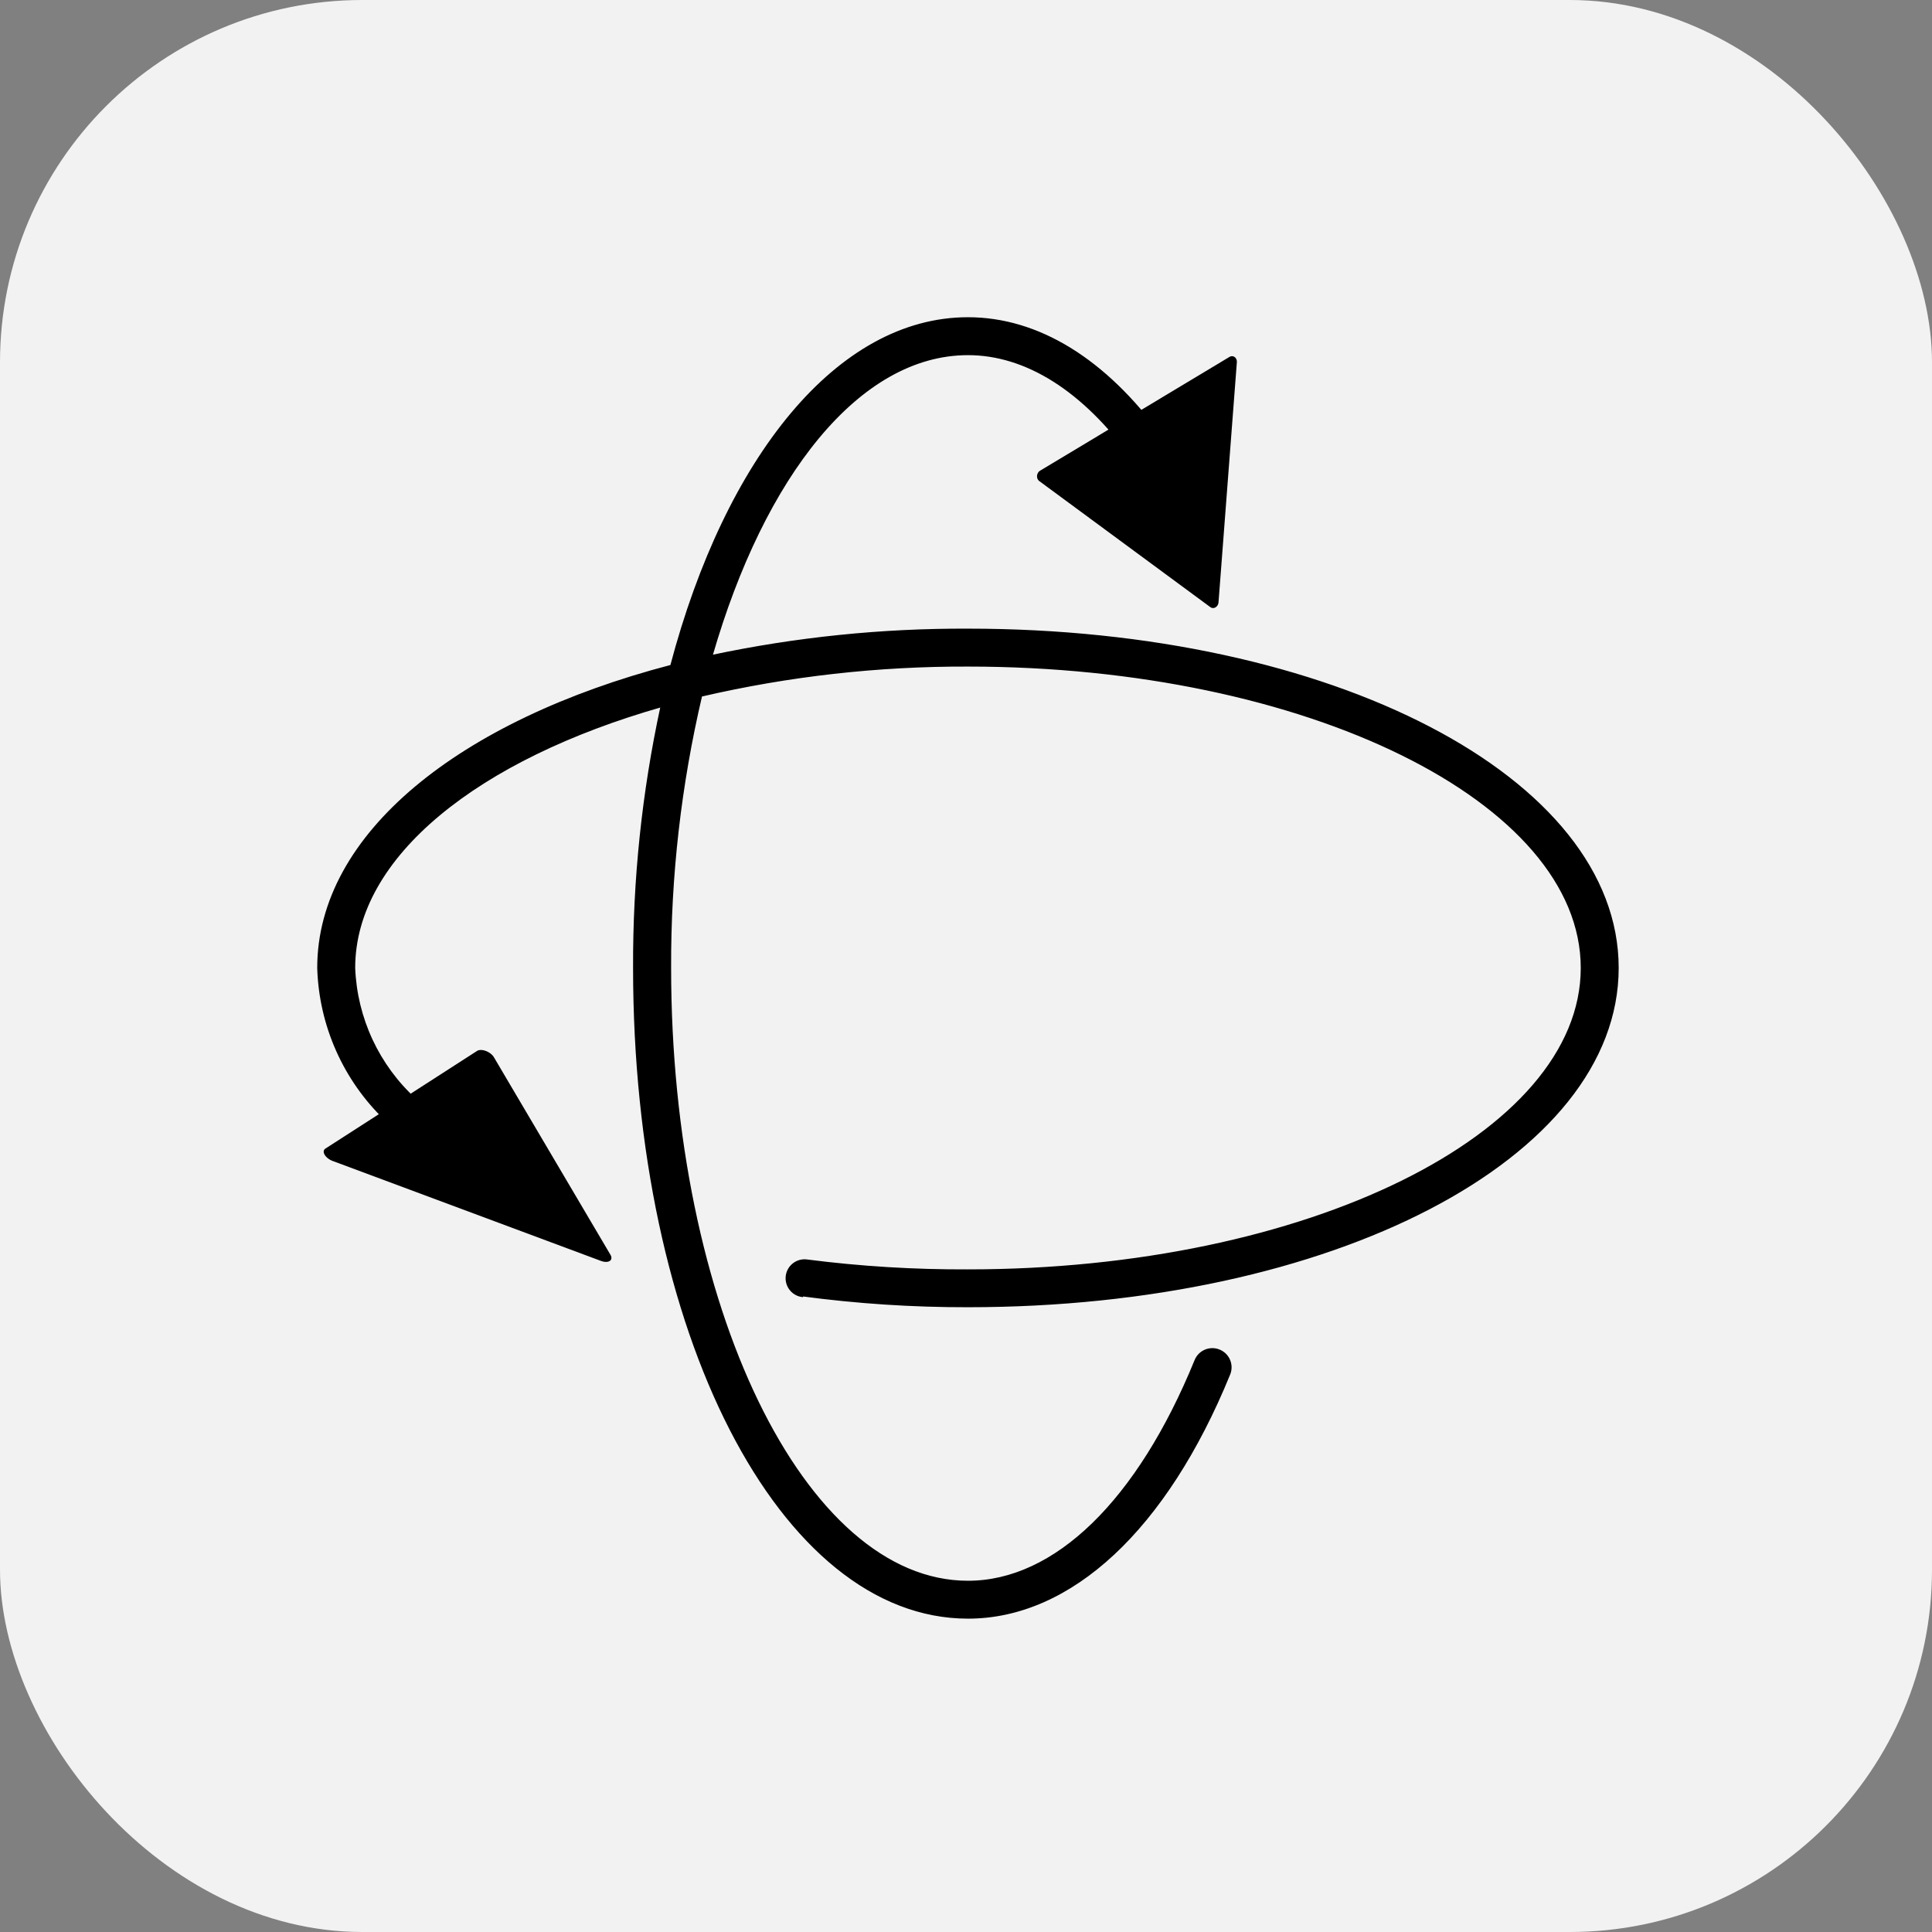
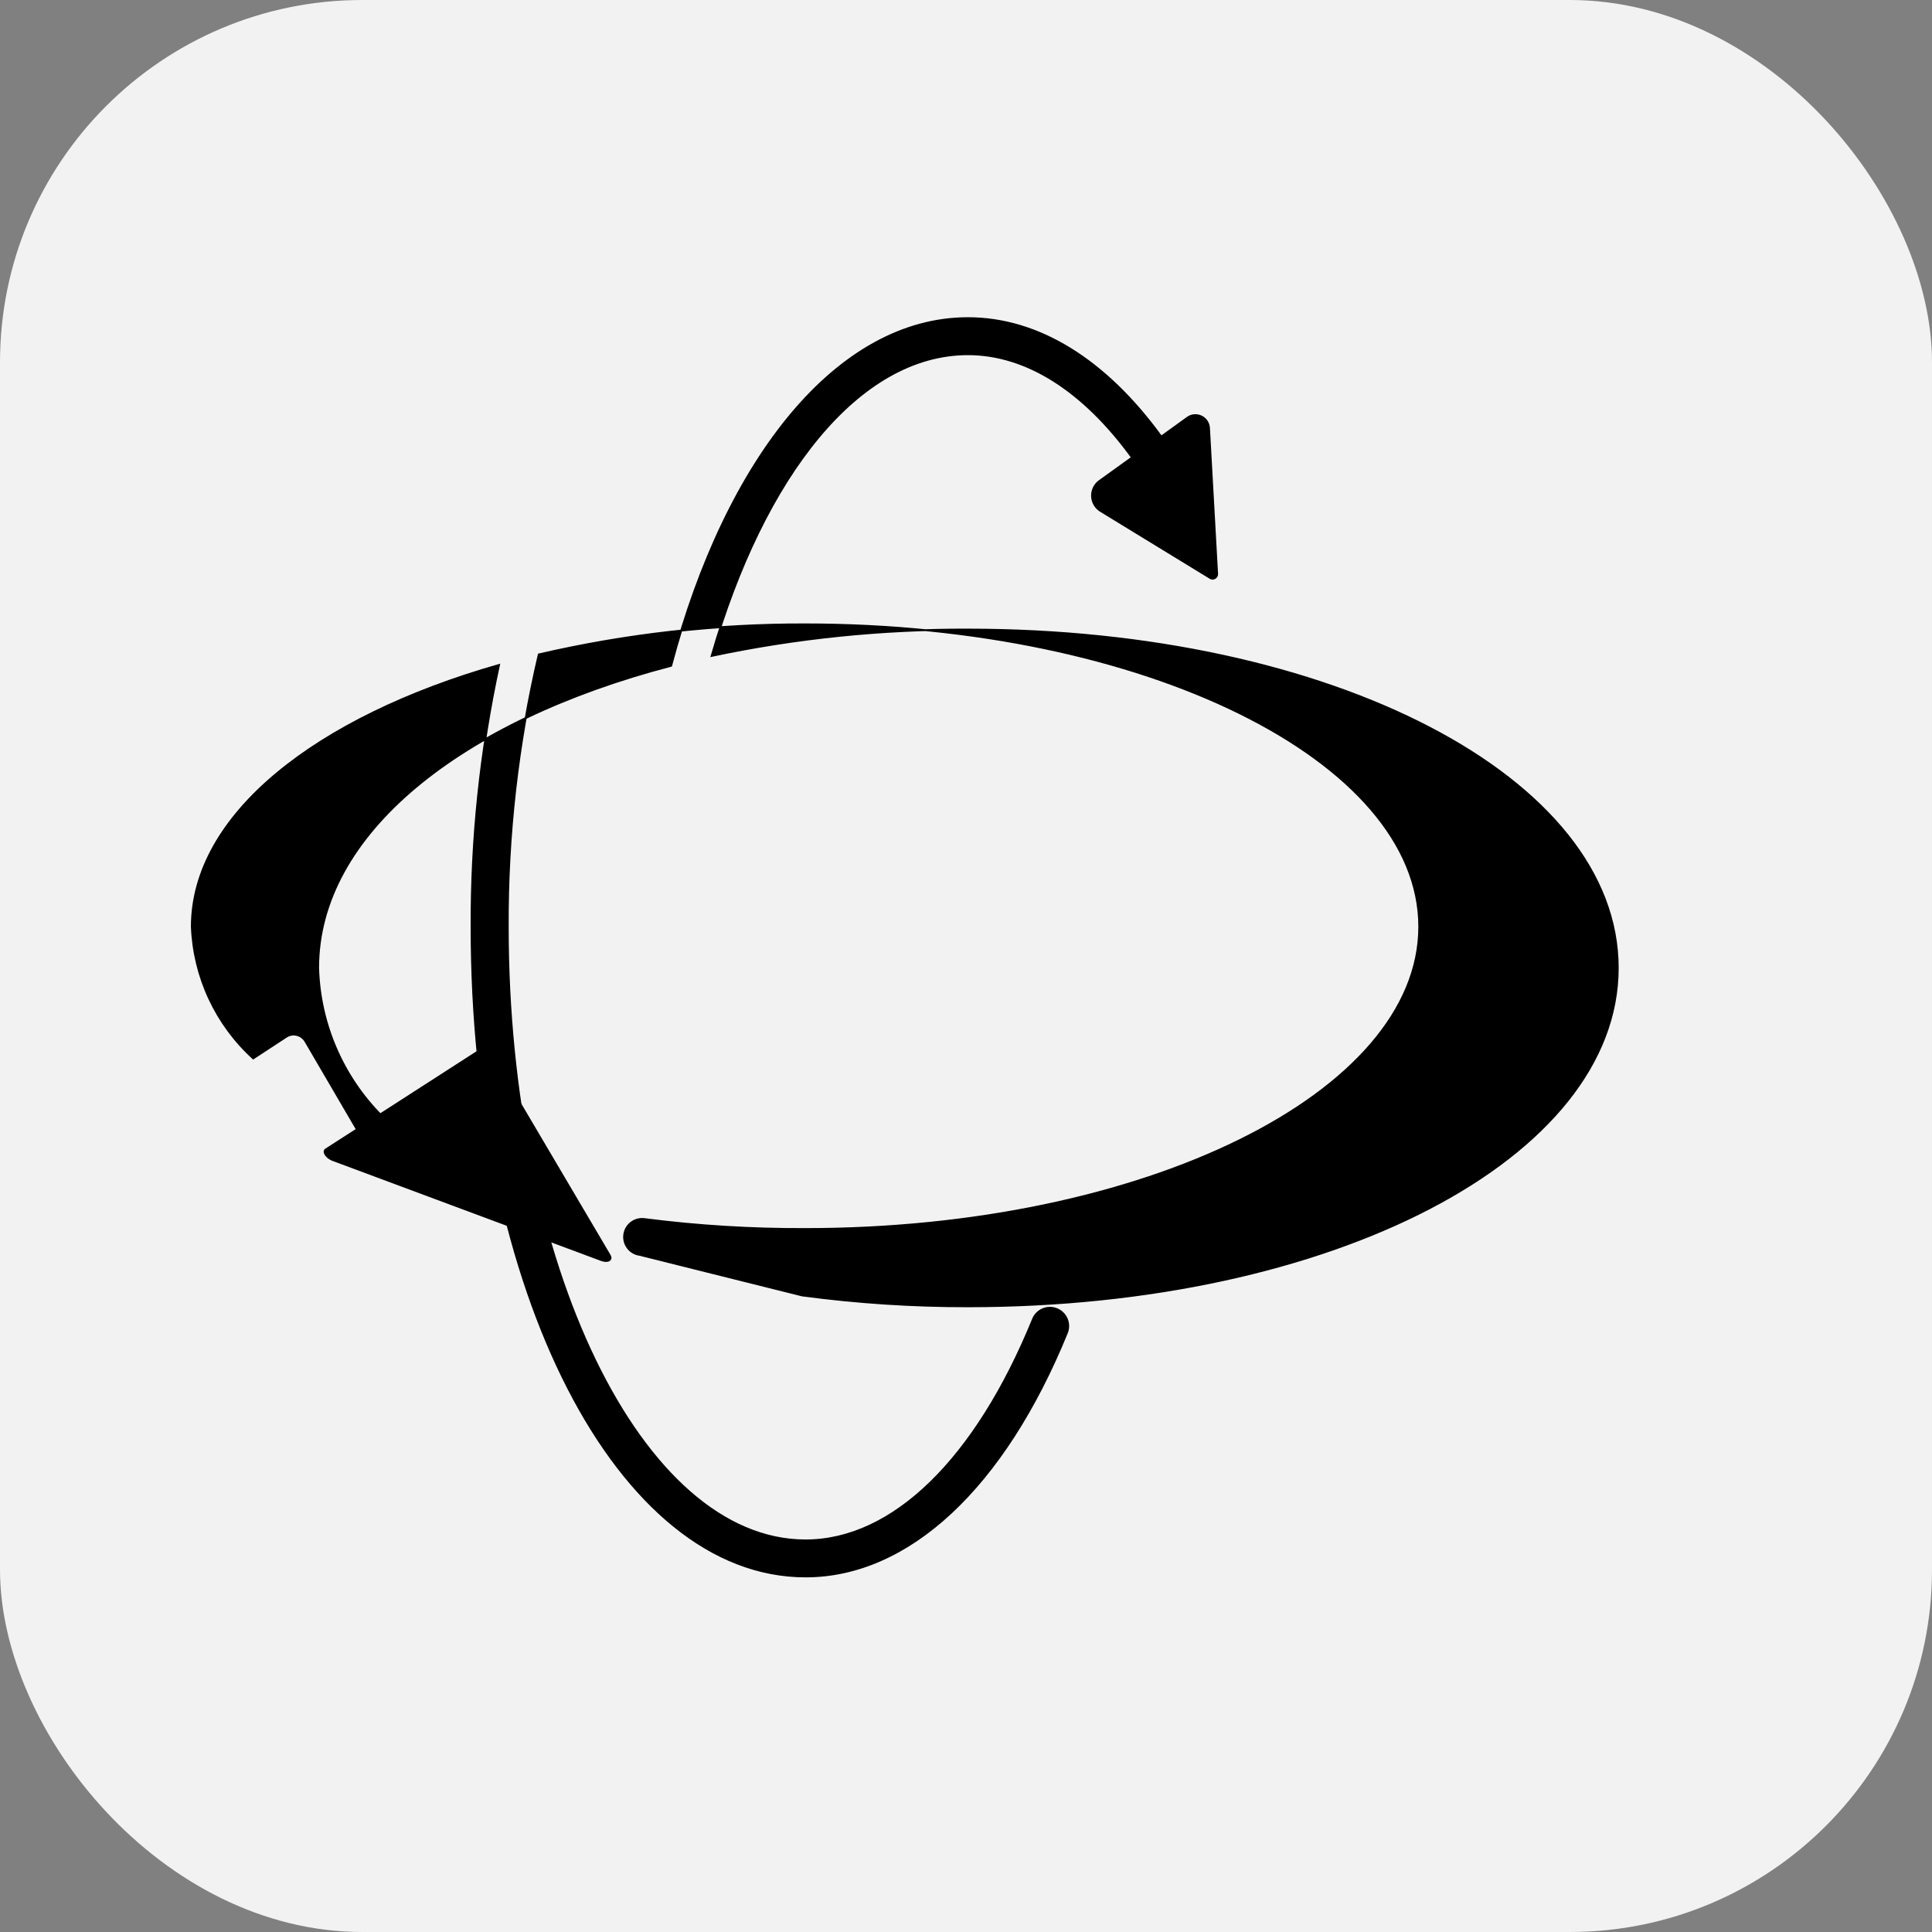
<svg xmlns="http://www.w3.org/2000/svg" id="svg1" width="190" height="190" version="1.1" viewBox="0 0 50.271 50.271" xml:space="preserve">
  <rect x="0" y="0" width="50.271" height="50.271" fill="#808080" stroke="none" />
  <g id="layer4">
    <rect style="fill:#f2f2f2;fill-opacity:1;stroke-width:1.65;stroke-linecap:square;stroke-dasharray:none;stroke-dashoffset:.401" id="rect2" width="50.271" height="50.271" x="0" y="0" rx="9.426" ry="9.426" />
  </g>
  <g id="layer1">
    <g id="layer5-0" style="display:inline" transform="matrix(1.003,0,0,1.003,8.202,8.202)">
-       <path id="path1-4" d="m 12.631,25.429 c 1.426,0.19 2.864,0.285 4.303,0.282 9.452,0 16.857,-3.856 16.857,-8.778 0,-4.922 -7.405,-8.778 -16.857,-8.778 -2.235,-0.009 -4.464,0.219 -6.65,0.683 1.349,-4.678 3.822,-7.826 6.65,-7.826 1.513,0 2.992,0.94 4.256,2.68 l -0.843,0.607 c -0.128,0.091 -0.201,0.241 -0.195,0.398 0.006,0.157 0.09,0.3 0.224,0.382 l 2.845,1.74 c 0.037,0.021 0.083,0.021 0.119,-7.49e-4 0.037,-0.022 0.059,-0.062 0.058,-0.105 L 23.187,2.921 C 23.178,2.794 23.102,2.681 22.986,2.626 22.871,2.571 22.735,2.582 22.631,2.656 L 21.948,3.149 C 20.498,1.155 18.758,0.076 16.933,0.076 c -3.371,0 -6.271,3.616 -7.699,9.018 -5.478,1.433 -9.158,4.37 -9.158,7.838 0.044,1.493 0.674,2.908 1.753,3.94 l -0.56,0.371 c -0.154,0.102 -0.233,0.286 -0.202,0.468 0.031,0.182 0.167,0.329 0.346,0.375 l 4.214,1.071 c 0.046,0.012 0.094,-0.006 0.122,-0.043 0.028,-0.038 0.032,-0.088 0.009,-0.129 l -1.795,-3.072 c -0.049,-0.087 -0.134,-0.15 -0.232,-0.172 -0.098,-0.022 -0.201,-8.14e-4 -0.282,0.058 l -0.843,0.552 c -0.968,-0.88 -1.542,-2.111 -1.593,-3.418 0,-2.899 3.211,-5.432 7.969,-6.789 -0.483,2.231 -0.721,4.507 -0.712,6.789 0,9.452 3.793,16.857 8.664,16.857 2.668,0 5.141,-2.301 6.781,-6.321 0.097,-0.243 -0.022,-0.519 -0.266,-0.615 -0.243,-0.097 -0.519,0.022 -0.615,0.265 -1.488,3.645 -3.641,5.736 -5.9,5.736 -4.26,0 -7.725,-7.164 -7.725,-15.921 -0.009,-2.378 0.261,-4.748 0.805,-7.063 2.269,-0.527 4.591,-0.788 6.92,-0.78 8.778,0 15.921,3.519 15.921,7.843 0,4.324 -7.143,7.843 -15.921,7.843 -1.396,0.006 -2.791,-0.079 -4.176,-0.257 -0.256,-0.035 -0.492,0.144 -0.527,0.4 -0.035,0.256 0.144,0.492 0.4,0.527 z" style="fill:#000;fill-opacity:1;stroke:#000;stroke-width:.048;stroke-opacity:1" />
-       <path style="fill:#000;fill-opacity:1;stroke:#000;stroke-width:.265;stroke-linecap:round;stroke-linejoin:round;stroke-dasharray:none;stroke-opacity:1;paint-order:fill markers stroke" id="path2-76" d="M 25.863,4.961 21.19,2.367 25.773,-0.383 Z" transform="matrix(1.009,0.054,-0.106,1.164,-2.27,0.271)" />
+       <path id="path1-4" d="m 12.631,25.429 c 1.426,0.19 2.864,0.285 4.303,0.282 9.452,0 16.857,-3.856 16.857,-8.778 0,-4.922 -7.405,-8.778 -16.857,-8.778 -2.235,-0.009 -4.464,0.219 -6.65,0.683 1.349,-4.678 3.822,-7.826 6.65,-7.826 1.513,0 2.992,0.94 4.256,2.68 l -0.843,0.607 c -0.128,0.091 -0.201,0.241 -0.195,0.398 0.006,0.157 0.09,0.3 0.224,0.382 l 2.845,1.74 c 0.037,0.021 0.083,0.021 0.119,-7.49e-4 0.037,-0.022 0.059,-0.062 0.058,-0.105 L 23.187,2.921 C 23.178,2.794 23.102,2.681 22.986,2.626 22.871,2.571 22.735,2.582 22.631,2.656 L 21.948,3.149 C 20.498,1.155 18.758,0.076 16.933,0.076 c -3.371,0 -6.271,3.616 -7.699,9.018 -5.478,1.433 -9.158,4.37 -9.158,7.838 0.044,1.493 0.674,2.908 1.753,3.94 l -0.56,0.371 c -0.154,0.102 -0.233,0.286 -0.202,0.468 0.031,0.182 0.167,0.329 0.346,0.375 c 0.046,0.012 0.094,-0.006 0.122,-0.043 0.028,-0.038 0.032,-0.088 0.009,-0.129 l -1.795,-3.072 c -0.049,-0.087 -0.134,-0.15 -0.232,-0.172 -0.098,-0.022 -0.201,-8.14e-4 -0.282,0.058 l -0.843,0.552 c -0.968,-0.88 -1.542,-2.111 -1.593,-3.418 0,-2.899 3.211,-5.432 7.969,-6.789 -0.483,2.231 -0.721,4.507 -0.712,6.789 0,9.452 3.793,16.857 8.664,16.857 2.668,0 5.141,-2.301 6.781,-6.321 0.097,-0.243 -0.022,-0.519 -0.266,-0.615 -0.243,-0.097 -0.519,0.022 -0.615,0.265 -1.488,3.645 -3.641,5.736 -5.9,5.736 -4.26,0 -7.725,-7.164 -7.725,-15.921 -0.009,-2.378 0.261,-4.748 0.805,-7.063 2.269,-0.527 4.591,-0.788 6.92,-0.78 8.778,0 15.921,3.519 15.921,7.843 0,4.324 -7.143,7.843 -15.921,7.843 -1.396,0.006 -2.791,-0.079 -4.176,-0.257 -0.256,-0.035 -0.492,0.144 -0.527,0.4 -0.035,0.256 0.144,0.492 0.4,0.527 z" style="fill:#000;fill-opacity:1;stroke:#000;stroke-width:.048;stroke-opacity:1" />
      <path style="fill:#000;fill-opacity:1;stroke:#000;stroke-width:.265;stroke-linecap:round;stroke-linejoin:round;stroke-dasharray:none;stroke-opacity:1;paint-order:fill markers stroke" id="path3-8" d="M 2.249,18.785 4.866,16.216 5.783,19.767 Z" transform="matrix(-1.79,-1.004,-0.646,0.973,23.593,8.354)" />
    </g>
  </g>
</svg>